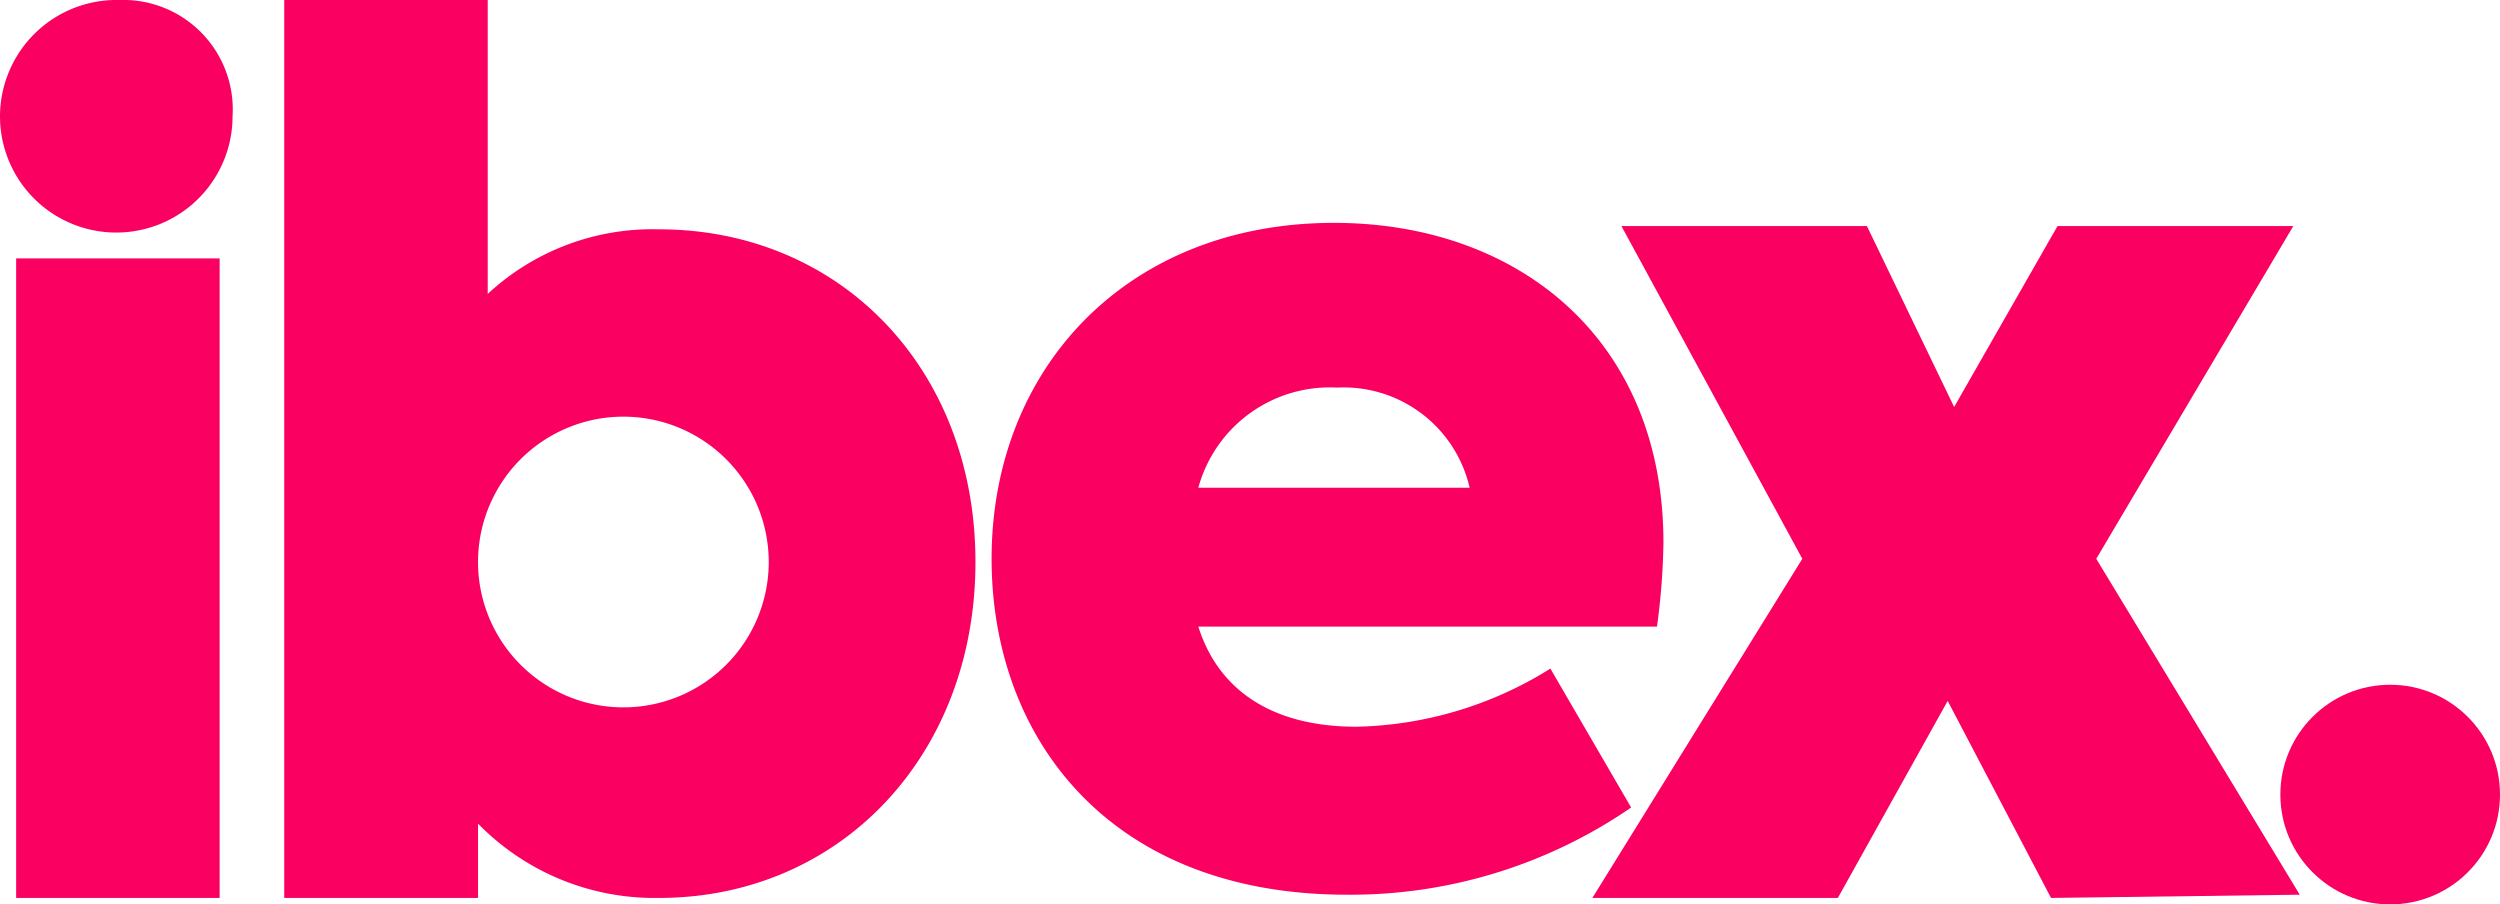
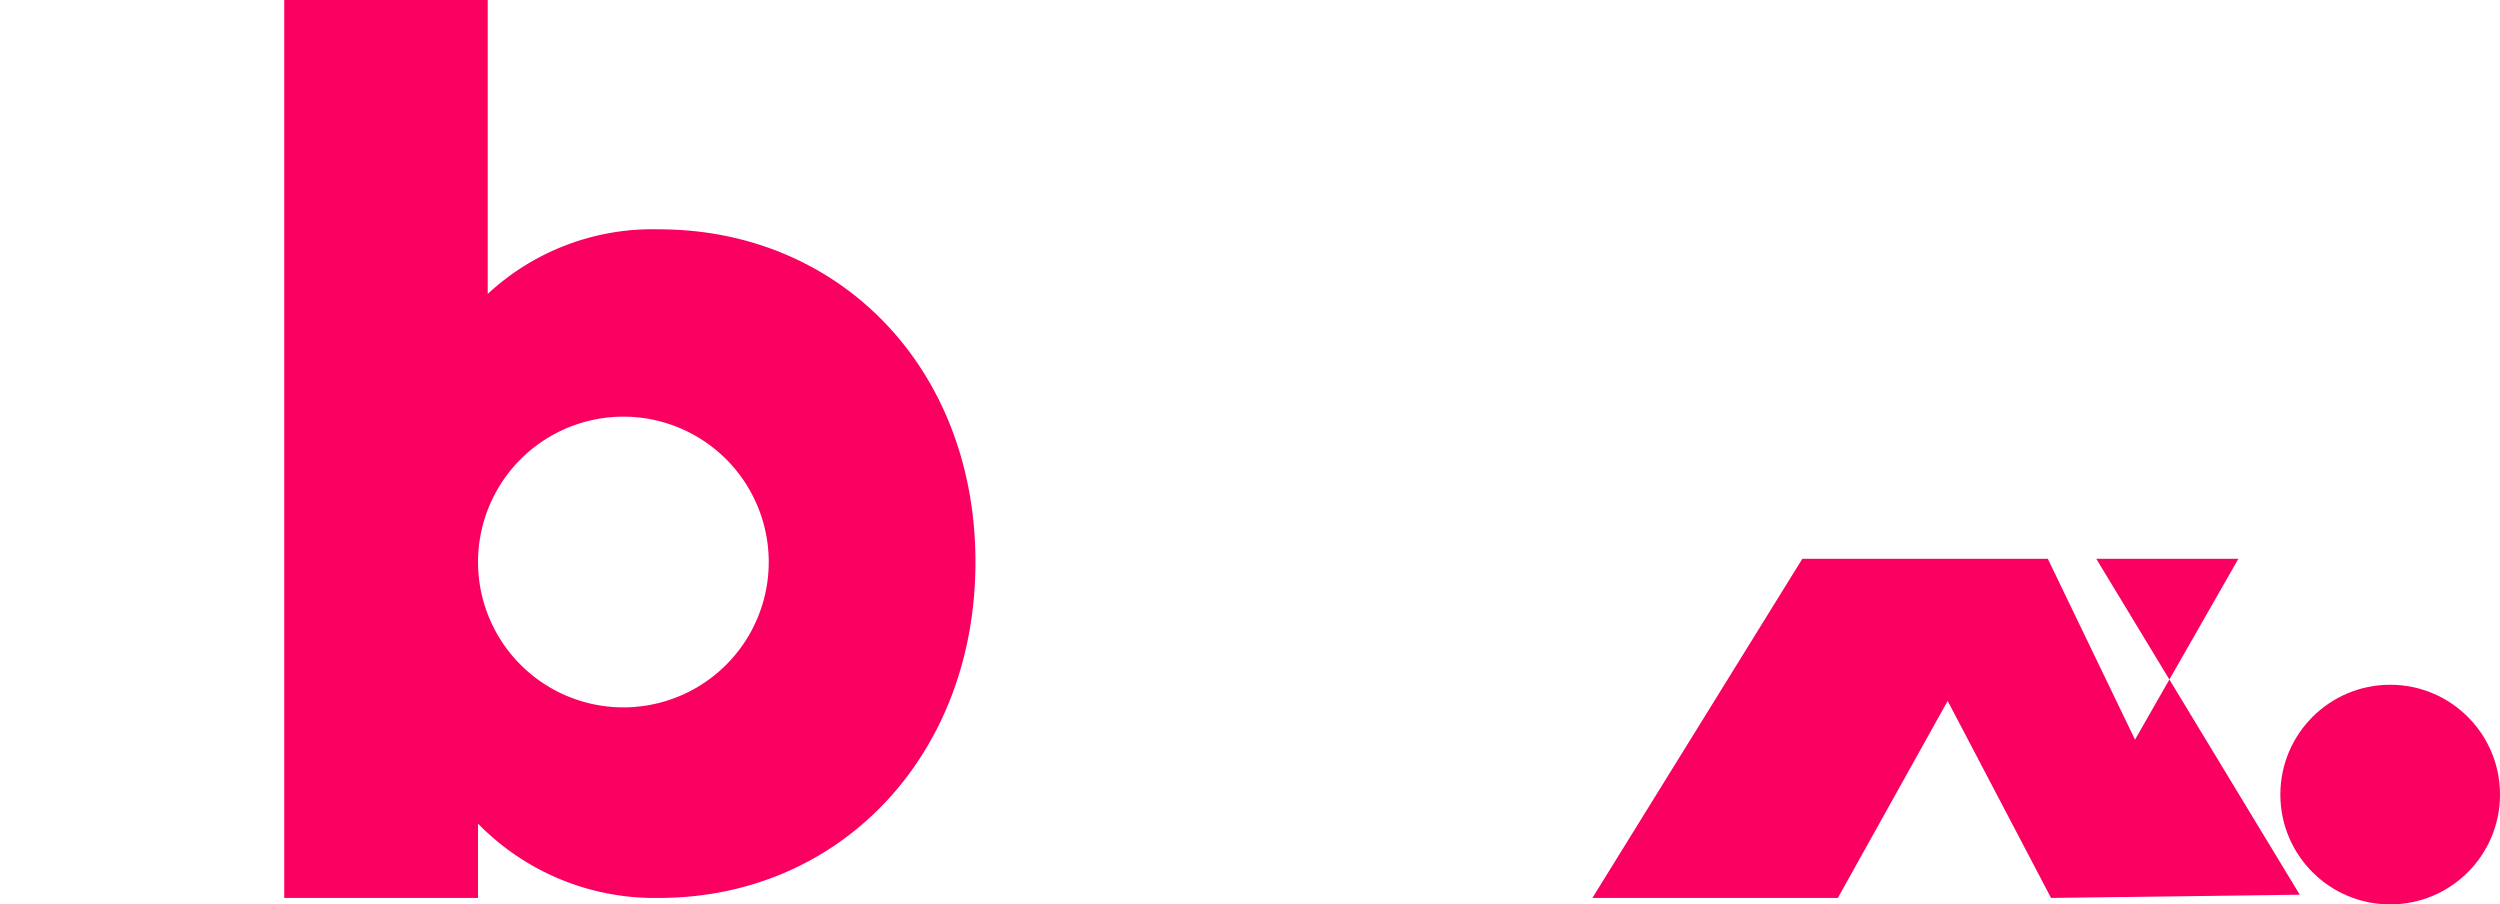
<svg xmlns="http://www.w3.org/2000/svg" width="77.4" height="28" viewBox="0 0 77.4 28">
-   <path d="M.8,8.1A3.61,3.61,0,0,1,4.5,4.5,3.39,3.39,0,0,1,8,8.1a3.6,3.6,0,1,1-7.2,0Zm.5,24.2V12.5H7.6V32.3Z" transform="translate(-0.8 -4.5)" fill="#fa0060" />
  <path d="M31,21.9c0,6-4.2,10.4-9.8,10.4A7.64,7.64,0,0,1,15.6,30v2.3h-6V4.5h6.3v9.1a7.49,7.49,0,0,1,5.3-2C26.8,11.6,31,15.9,31,21.9Zm-6.4,0a4.5,4.5,0,1,0-9,0,4.5,4.5,0,1,0,9,0Z" transform="translate(-0.8 -4.5)" fill="#fa0060" />
-   <path d="M52.1,23.9H37.9c.6,1.9,2.2,3.1,4.9,3.1a11.77,11.77,0,0,0,6-1.8l2.5,4.3a15.32,15.32,0,0,1-8.8,2.7c-7.4,0-11-4.9-11-10.4,0-5.9,4.2-10.4,10.6-10.4,5.7,0,10.2,3.6,10.2,9.9A21.12,21.12,0,0,1,52.1,23.9ZM37.9,19.6h8.4a4,4,0,0,0-4.1-3.1A4.22,4.22,0,0,0,37.9,19.6Z" transform="translate(-0.8 -4.5)" fill="#fa0060" />
-   <path d="M64.3,32.3l-3.2-6.1-3.4,6.1H50.1l6.5-10.5L51,11.5h7.6l2.7,5.6,3.2-5.6h7.3L65.7,21.8,72,32.2l-7.7.1Z" transform="translate(-0.8 -4.5)" fill="#fa0060" />
+   <path d="M64.3,32.3l-3.2-6.1-3.4,6.1H50.1l6.5-10.5h7.6l2.7,5.6,3.2-5.6h7.3L65.7,21.8,72,32.2l-7.7.1Z" transform="translate(-0.8 -4.5)" fill="#fa0060" />
  <circle cx="74" cy="24.6" r="3.4" fill="#fa0060" />
</svg>